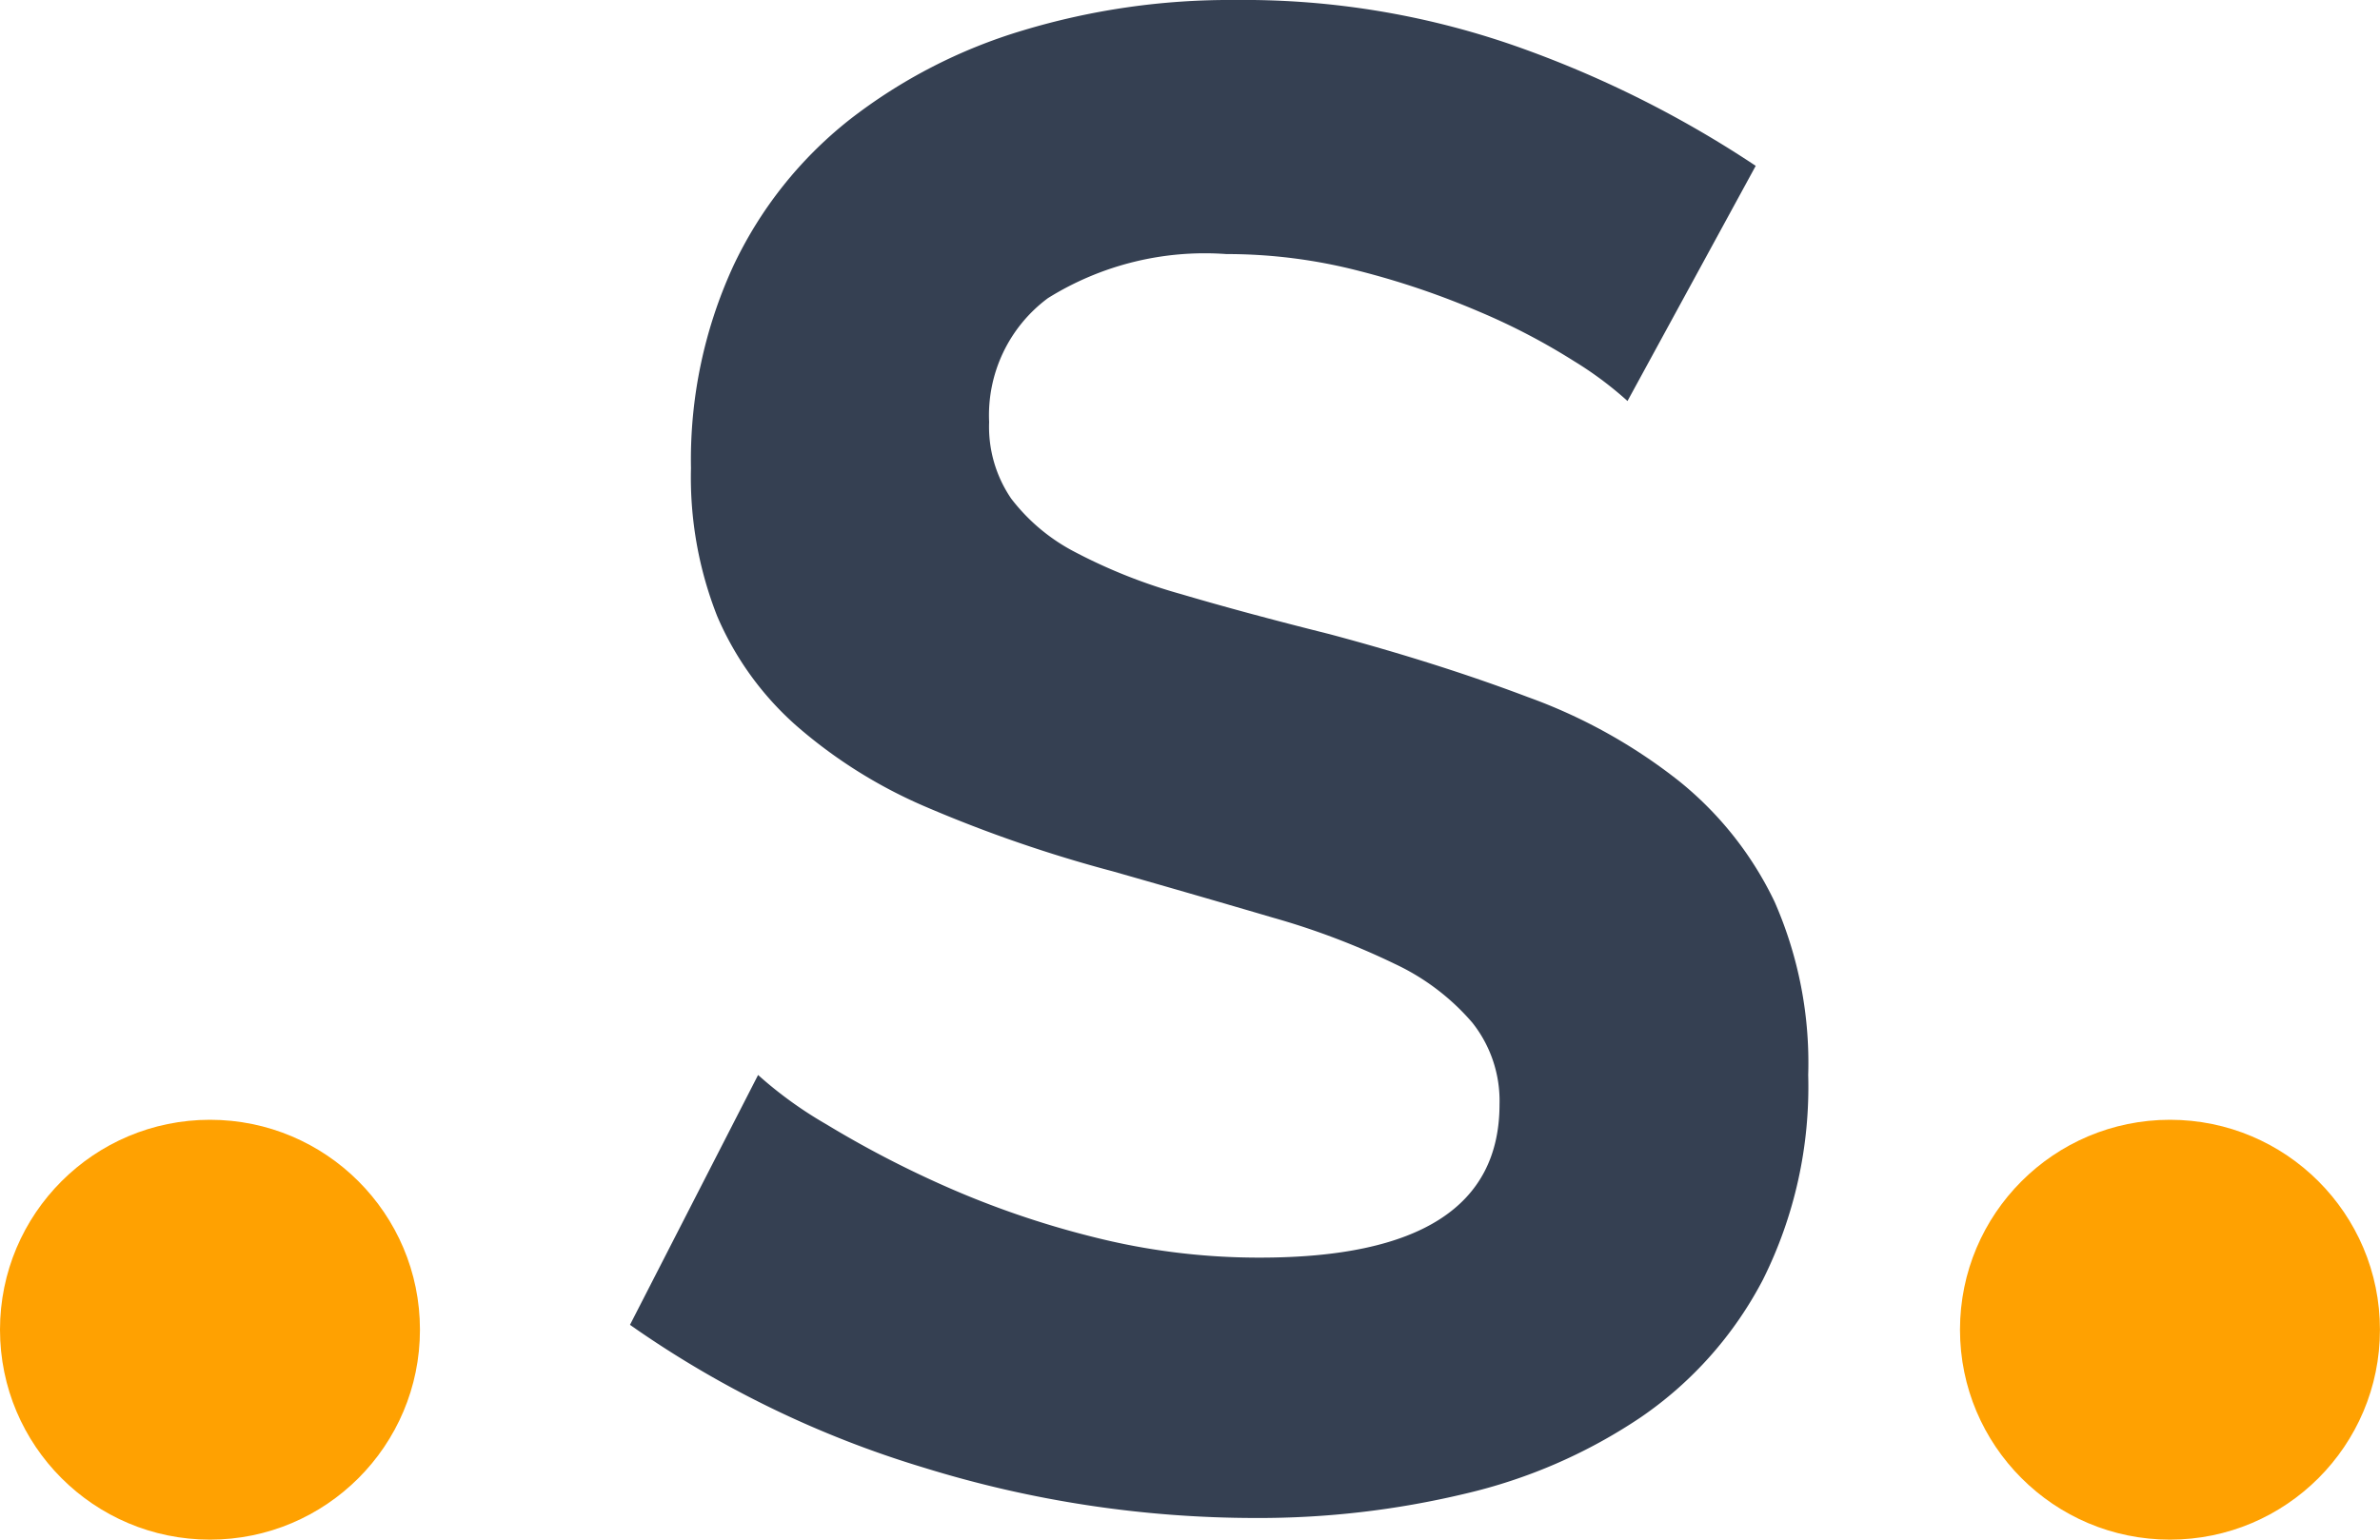
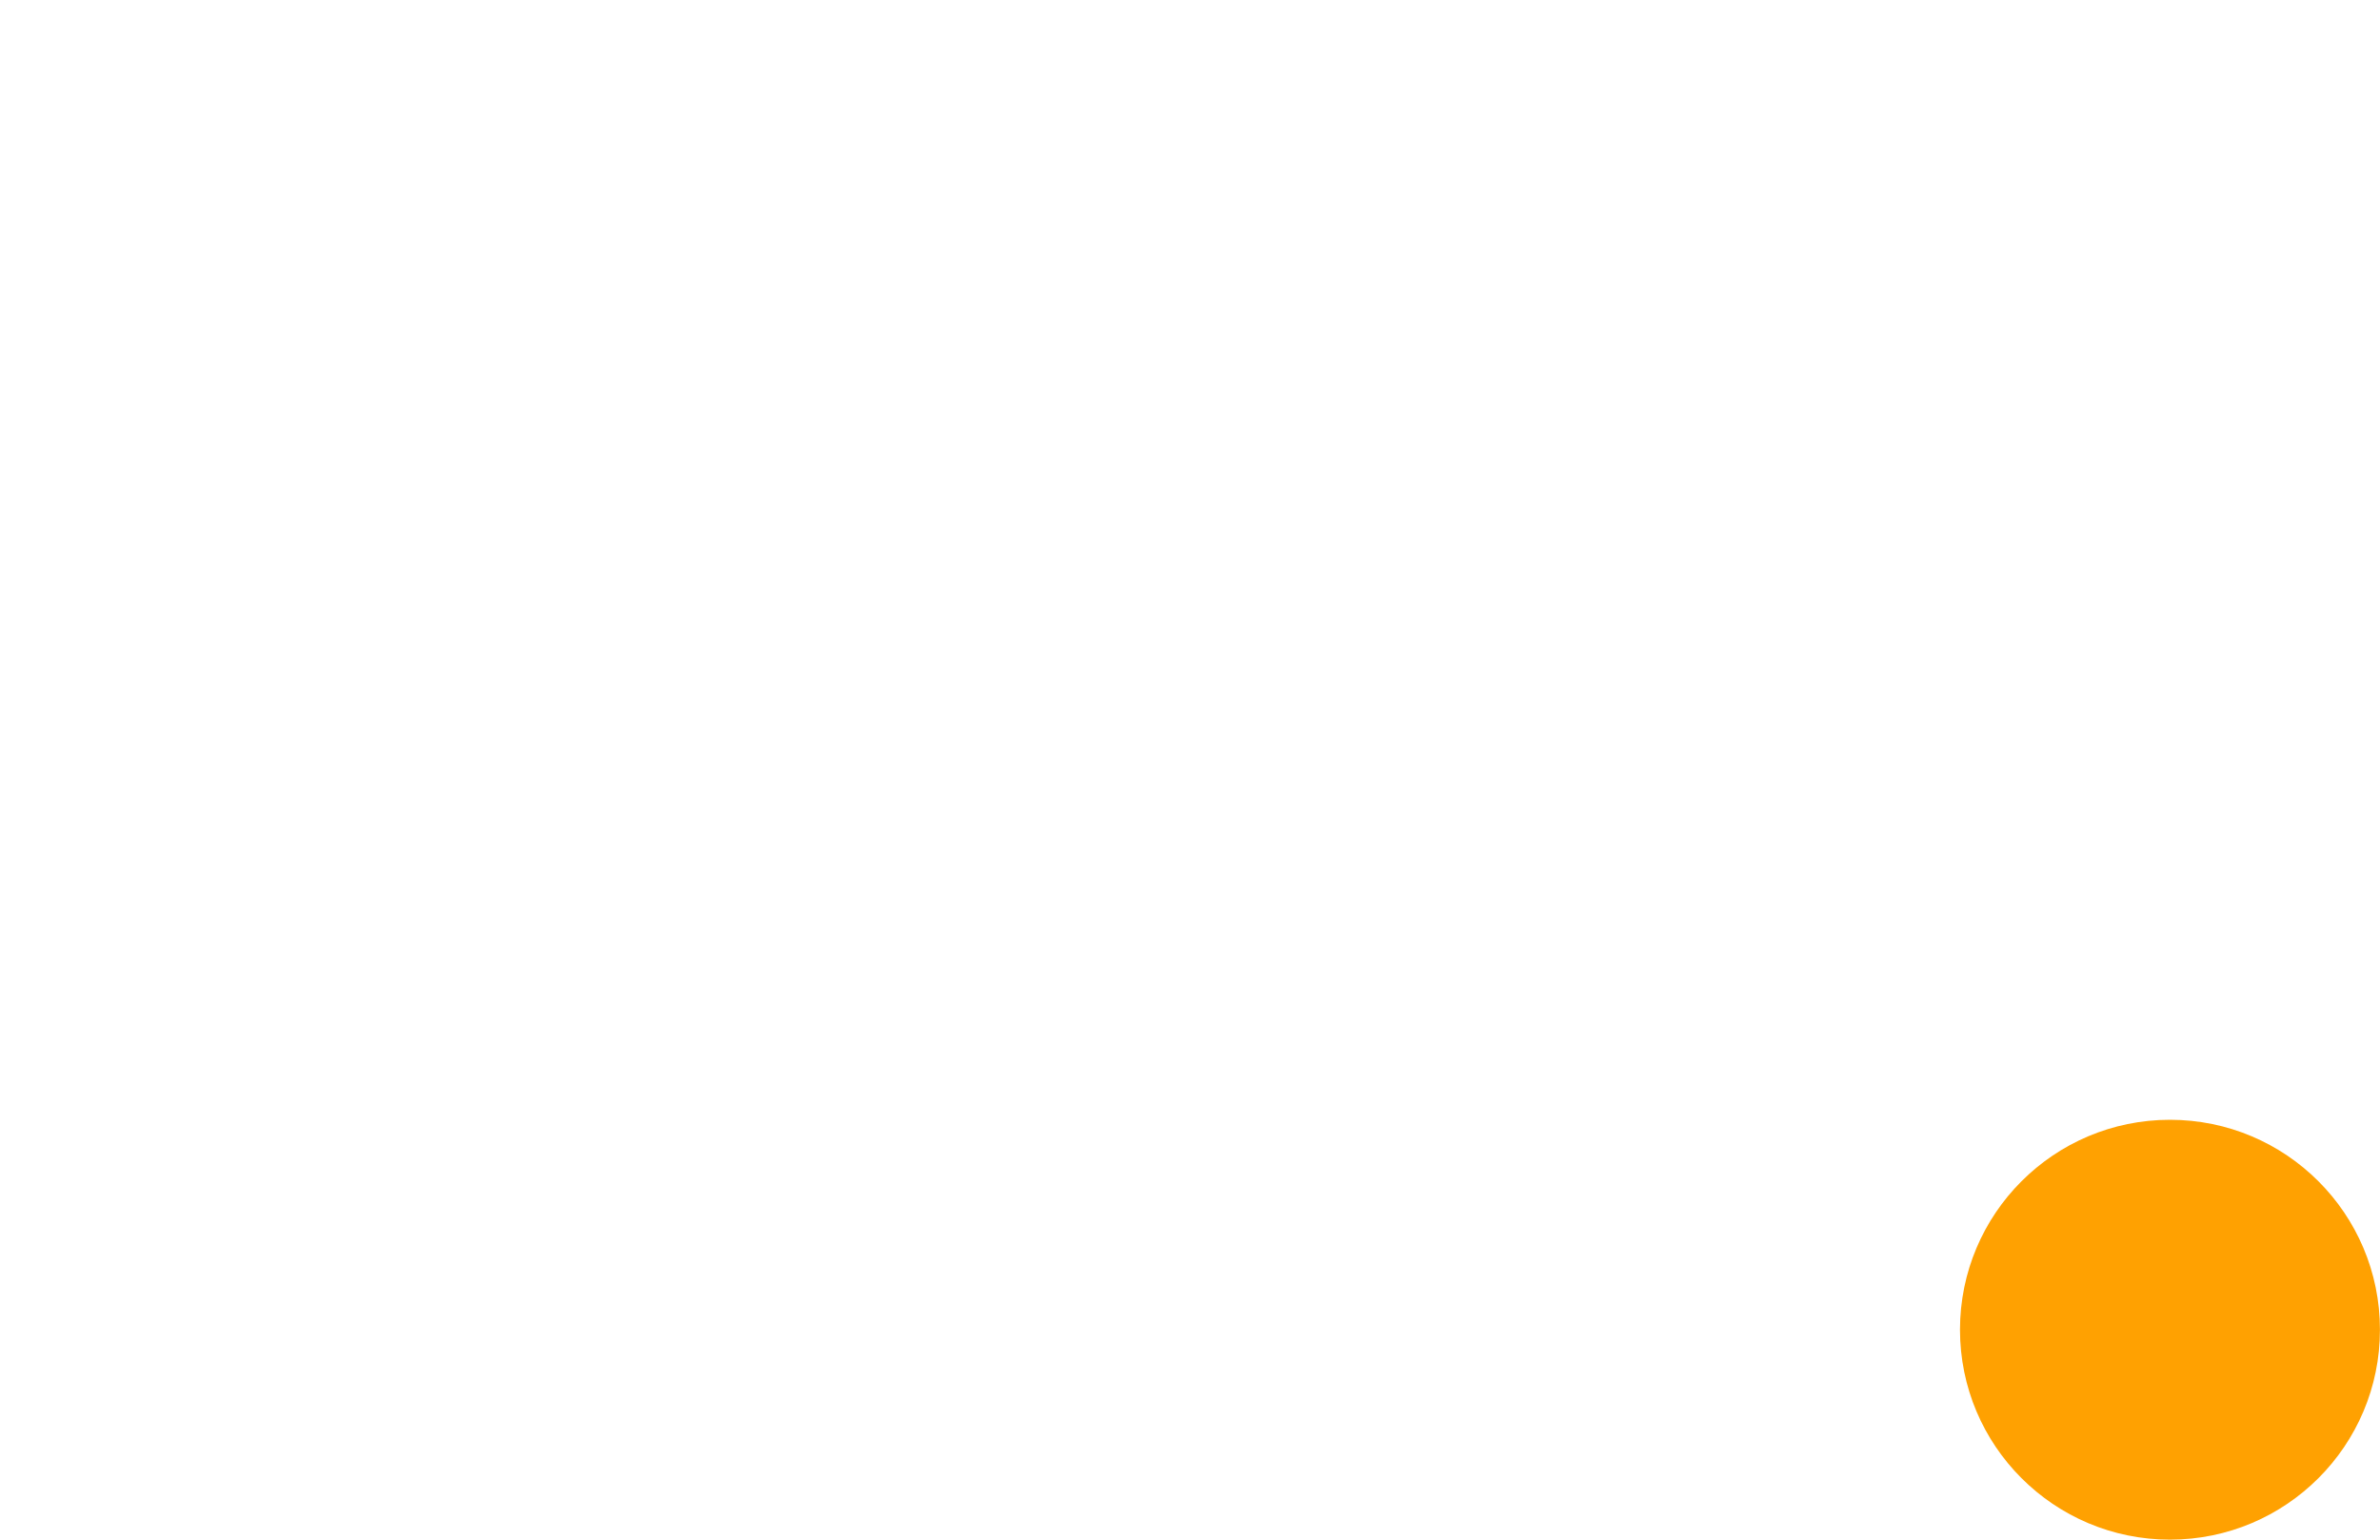
<svg xmlns="http://www.w3.org/2000/svg" id="logo-icon" width="40" height="25.882" viewBox="0 0 40 25.882">
-   <path id="Path_1" data-name="Path 1" d="M24.175-14.709a6.02,6.02,0,0,0-.9-.671,10.937,10.937,0,0,0-1.588-.829,13.68,13.68,0,0,0-2.029-.688,8.863,8.863,0,0,0-2.224-.282,4.986,4.986,0,0,0-3,.741,2.452,2.452,0,0,0-.988,2.082,2.14,2.14,0,0,0,.371,1.288,3.2,3.2,0,0,0,1.076.9,9.056,9.056,0,0,0,1.782.706q1.076.318,2.488.671Q21-10.3,22.5-9.732a9.037,9.037,0,0,1,2.541,1.412,5.829,5.829,0,0,1,1.606,2.029,6.728,6.728,0,0,1,.565,2.912A7.251,7.251,0,0,1,26.451.062,6.375,6.375,0,0,1,24.4,2.374a8.9,8.9,0,0,1-2.965,1.288,14.876,14.876,0,0,1-3.512.406,18.863,18.863,0,0,1-5.576-.847A17.217,17.217,0,0,1,7.41.821l2.153-4.2a6.8,6.8,0,0,0,1.147.829,17.533,17.533,0,0,0,1.959,1.024,15.24,15.24,0,0,0,2.506.865A11.323,11.323,0,0,0,18-.309q4.024,0,4.024-2.576a2.113,2.113,0,0,0-.459-1.376,3.892,3.892,0,0,0-1.306-.988,12.5,12.5,0,0,0-2.047-.776q-1.2-.353-2.682-.776A22.8,22.8,0,0,1,12.4-7.879,8.212,8.212,0,0,1,10.2-9.256a5.158,5.158,0,0,1-1.324-1.835,6.357,6.357,0,0,1-.441-2.488,7.79,7.79,0,0,1,.706-3.388A6.848,6.848,0,0,1,11.1-19.438a8.874,8.874,0,0,1,2.912-1.5,12.032,12.032,0,0,1,3.565-.512,13.834,13.834,0,0,1,4.871.829,18.138,18.138,0,0,1,3.882,1.959Z" transform="translate(3.178 21.45)" fill="#354052" />
-   <circle id="Ellipse_1" data-name="Ellipse 1" cx="3.529" cy="3.529" r="3.529" transform="translate(0 18.824)" fill="#ffa101" />
  <circle id="Ellipse_2" data-name="Ellipse 2" cx="3.529" cy="3.529" r="3.529" transform="translate(32.941 18.824)" fill="#ffa101" />
</svg>